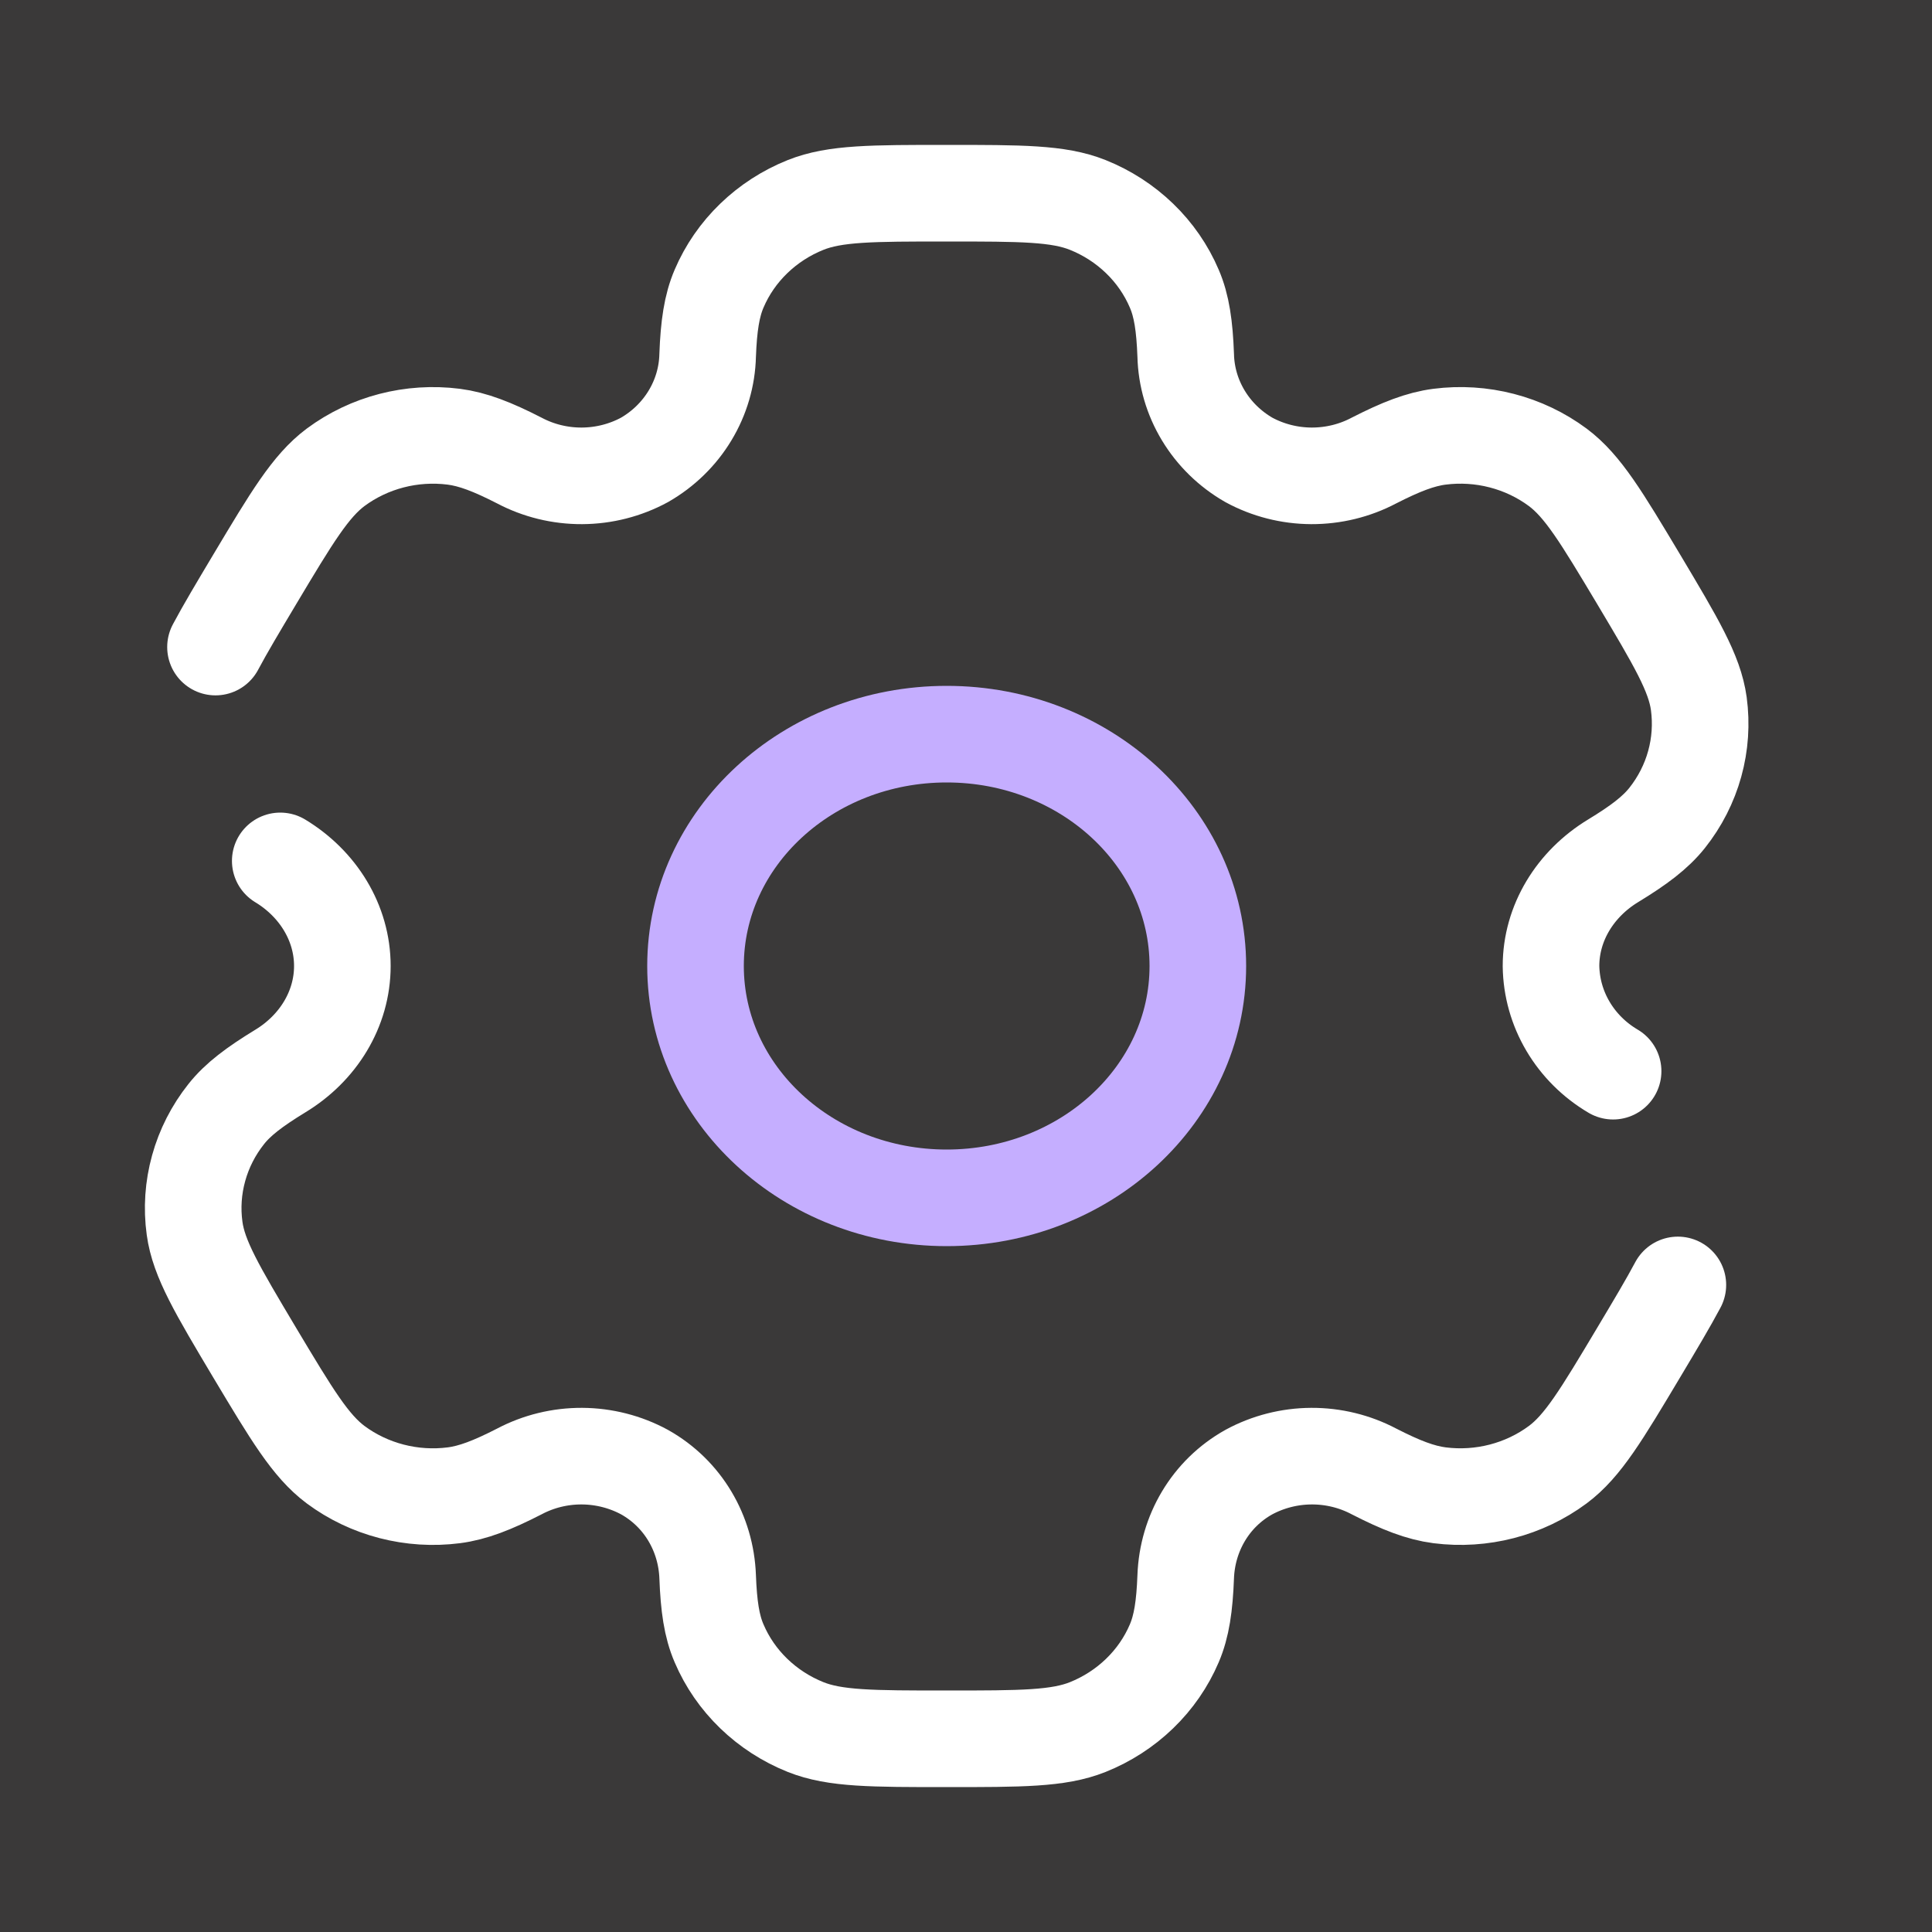
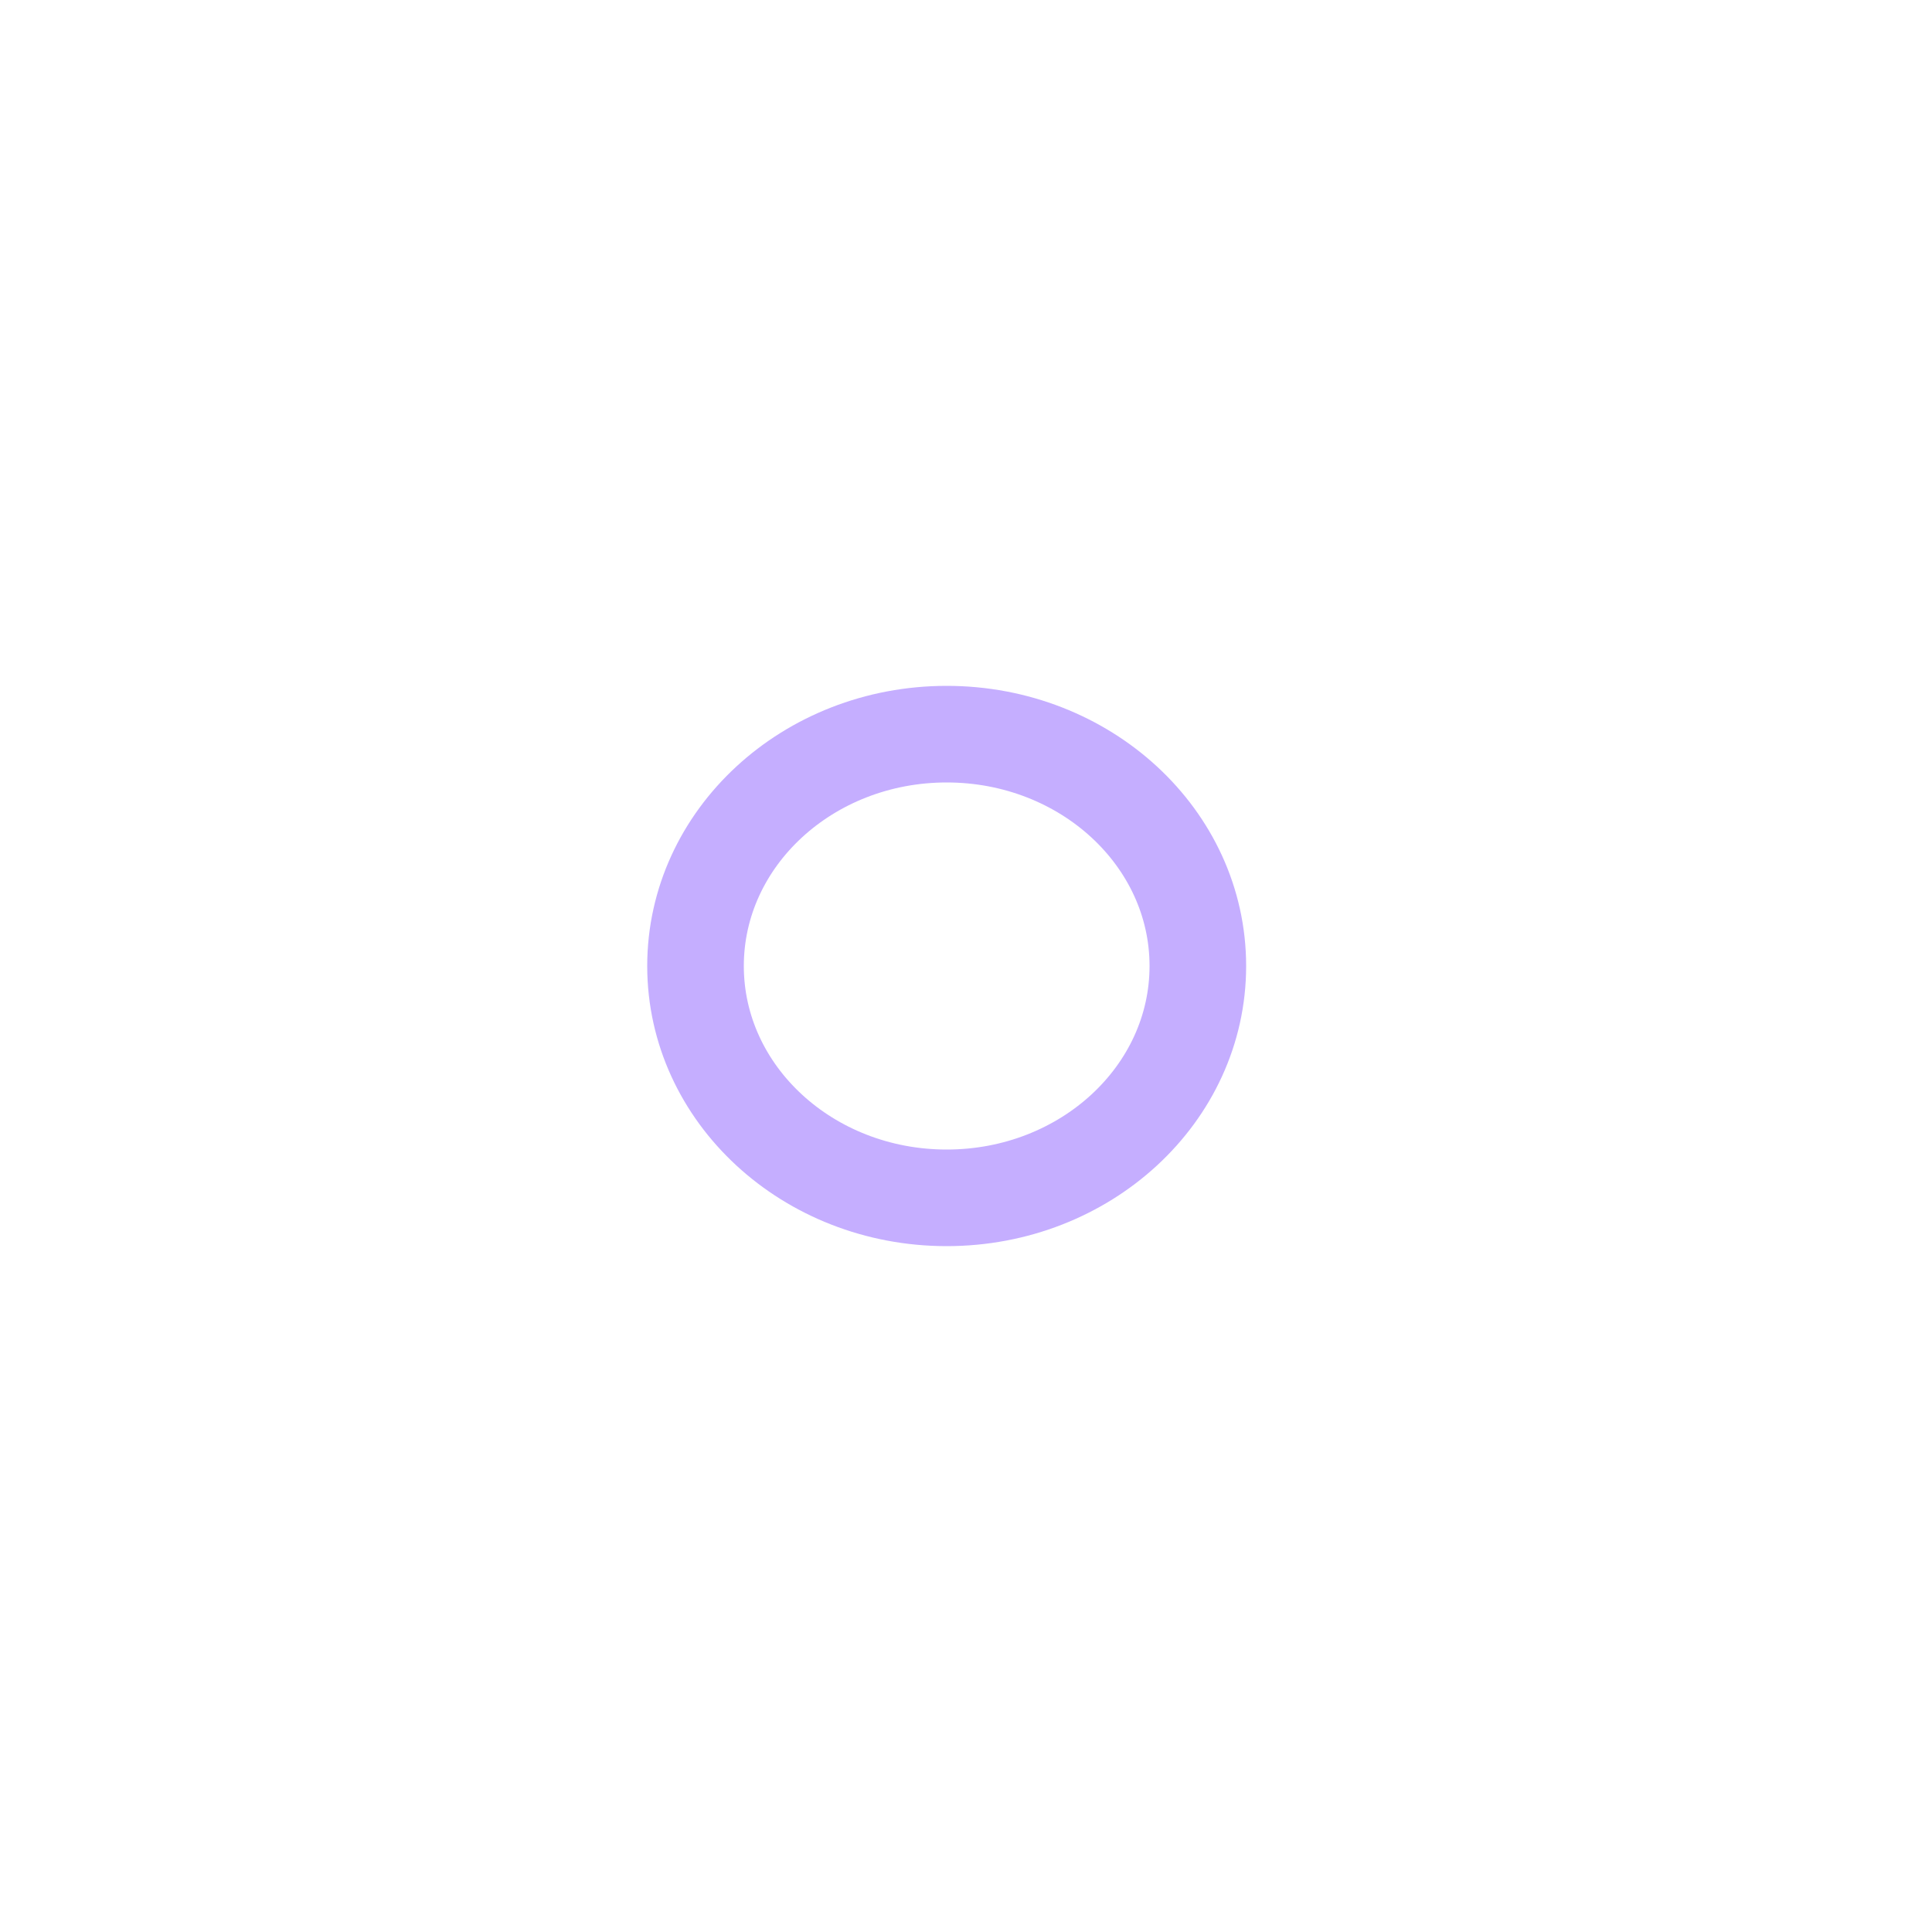
<svg xmlns="http://www.w3.org/2000/svg" width="50" height="50" viewBox="0 0 50 50" fill="none">
-   <rect width="50" height="50" fill="#3A3939" />
  <path d="M24.5 31C28.09 31 31 28.314 31 25C31 21.686 28.09 19 24.5 19C20.91 19 18 21.686 18 25C18 28.314 20.91 31 24.5 31Z" stroke="#C5AEFF" stroke-width="2.5" />
  <path d="M7.253 22.28C8.231 22.872 8.86 23.884 8.86 25C8.86 26.116 8.231 27.128 7.253 27.72C6.589 28.126 6.159 28.448 5.855 28.832C5.524 29.249 5.281 29.725 5.141 30.232C5 30.74 4.964 31.269 5.036 31.79C5.143 32.578 5.625 33.386 6.587 35C7.553 36.614 8.035 37.42 8.686 37.906C9.117 38.226 9.609 38.46 10.134 38.596C10.659 38.732 11.206 38.767 11.745 38.698C12.241 38.634 12.744 38.438 13.439 38.082C13.936 37.819 14.495 37.682 15.062 37.685C15.628 37.688 16.185 37.83 16.68 38.098C17.679 38.658 18.272 39.688 18.314 40.804C18.343 41.564 18.417 42.084 18.61 42.53C18.817 43.016 19.122 43.457 19.507 43.829C19.891 44.2 20.347 44.495 20.849 44.696C21.609 45 22.572 45 24.5 45C26.428 45 27.391 45 28.151 44.696C28.653 44.495 29.109 44.2 29.493 43.829C29.878 43.457 30.183 43.016 30.39 42.53C30.581 42.084 30.657 41.564 30.686 40.804C30.728 39.688 31.321 38.656 32.32 38.098C32.815 37.83 33.372 37.688 33.938 37.685C34.505 37.682 35.064 37.819 35.561 38.082C36.256 38.438 36.761 38.634 37.257 38.698C38.344 38.836 39.444 38.551 40.314 37.906C40.965 37.422 41.447 36.614 42.411 35C42.841 34.28 43.174 33.722 43.423 33.254M41.747 27.722C41.263 27.437 40.862 27.038 40.581 26.563C40.299 26.087 40.148 25.55 40.14 25.002C40.14 23.884 40.769 22.872 41.747 22.278C42.411 21.874 42.839 21.552 43.145 21.168C43.476 20.751 43.719 20.275 43.859 19.768C44 19.26 44.035 18.731 43.965 18.21C43.857 17.422 43.375 16.614 42.413 15C41.447 13.386 40.965 12.58 40.314 12.094C39.883 11.774 39.391 11.54 38.866 11.404C38.341 11.268 37.794 11.233 37.255 11.302C36.759 11.366 36.256 11.562 35.559 11.918C35.062 12.181 34.504 12.317 33.937 12.315C33.371 12.312 32.814 12.17 32.32 11.902C31.833 11.622 31.427 11.226 31.142 10.753C30.856 10.28 30.699 9.744 30.686 9.196C30.657 8.436 30.583 7.916 30.39 7.47C30.183 6.984 29.878 6.543 29.493 6.171C29.109 5.8 28.653 5.505 28.151 5.304C27.391 5 26.428 5 24.5 5C22.572 5 21.609 5 20.849 5.304C20.347 5.505 19.891 5.8 19.507 6.171C19.122 6.543 18.817 6.984 18.61 7.47C18.419 7.916 18.343 8.436 18.314 9.196C18.301 9.744 18.144 10.28 17.858 10.753C17.573 11.226 17.167 11.622 16.68 11.902C16.185 12.17 15.628 12.312 15.062 12.315C14.495 12.318 13.936 12.181 13.439 11.918C12.744 11.562 12.239 11.366 11.743 11.302C10.656 11.164 9.556 11.449 8.686 12.094C8.037 12.58 7.553 13.386 6.589 15C6.159 15.72 5.826 16.278 5.577 16.746" stroke="white" stroke-width="2.5" stroke-linecap="round" />
</svg>